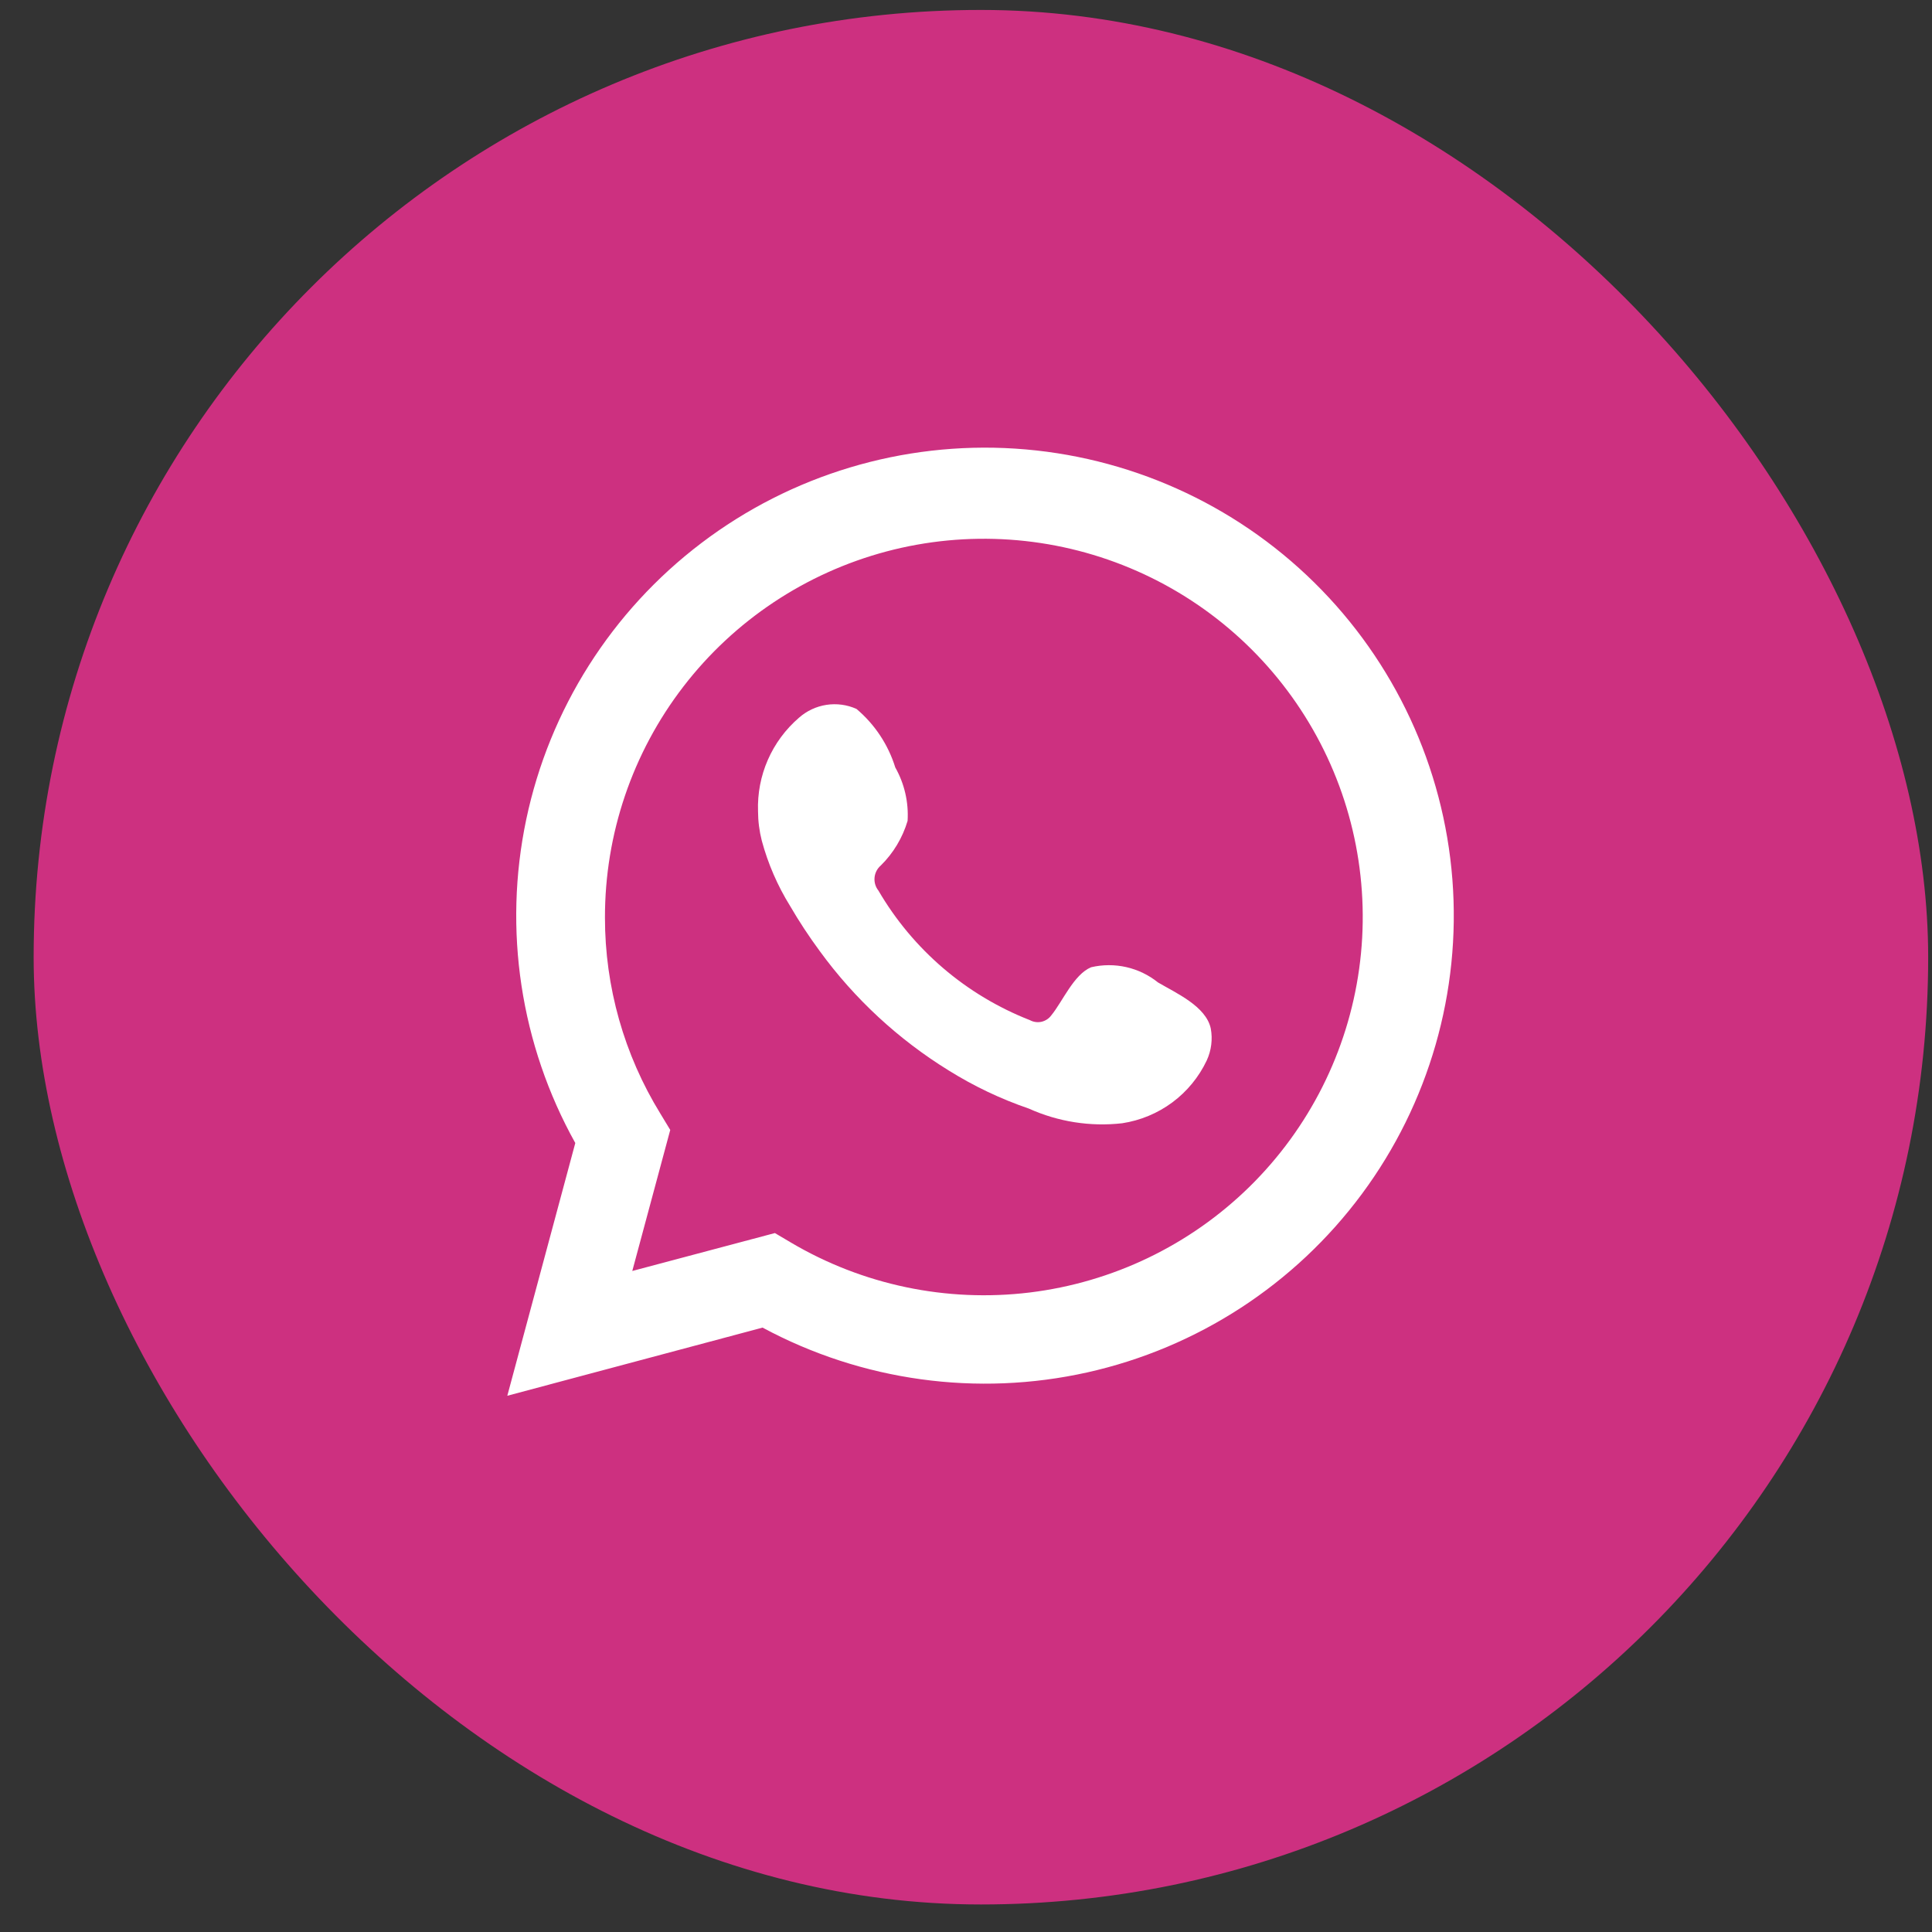
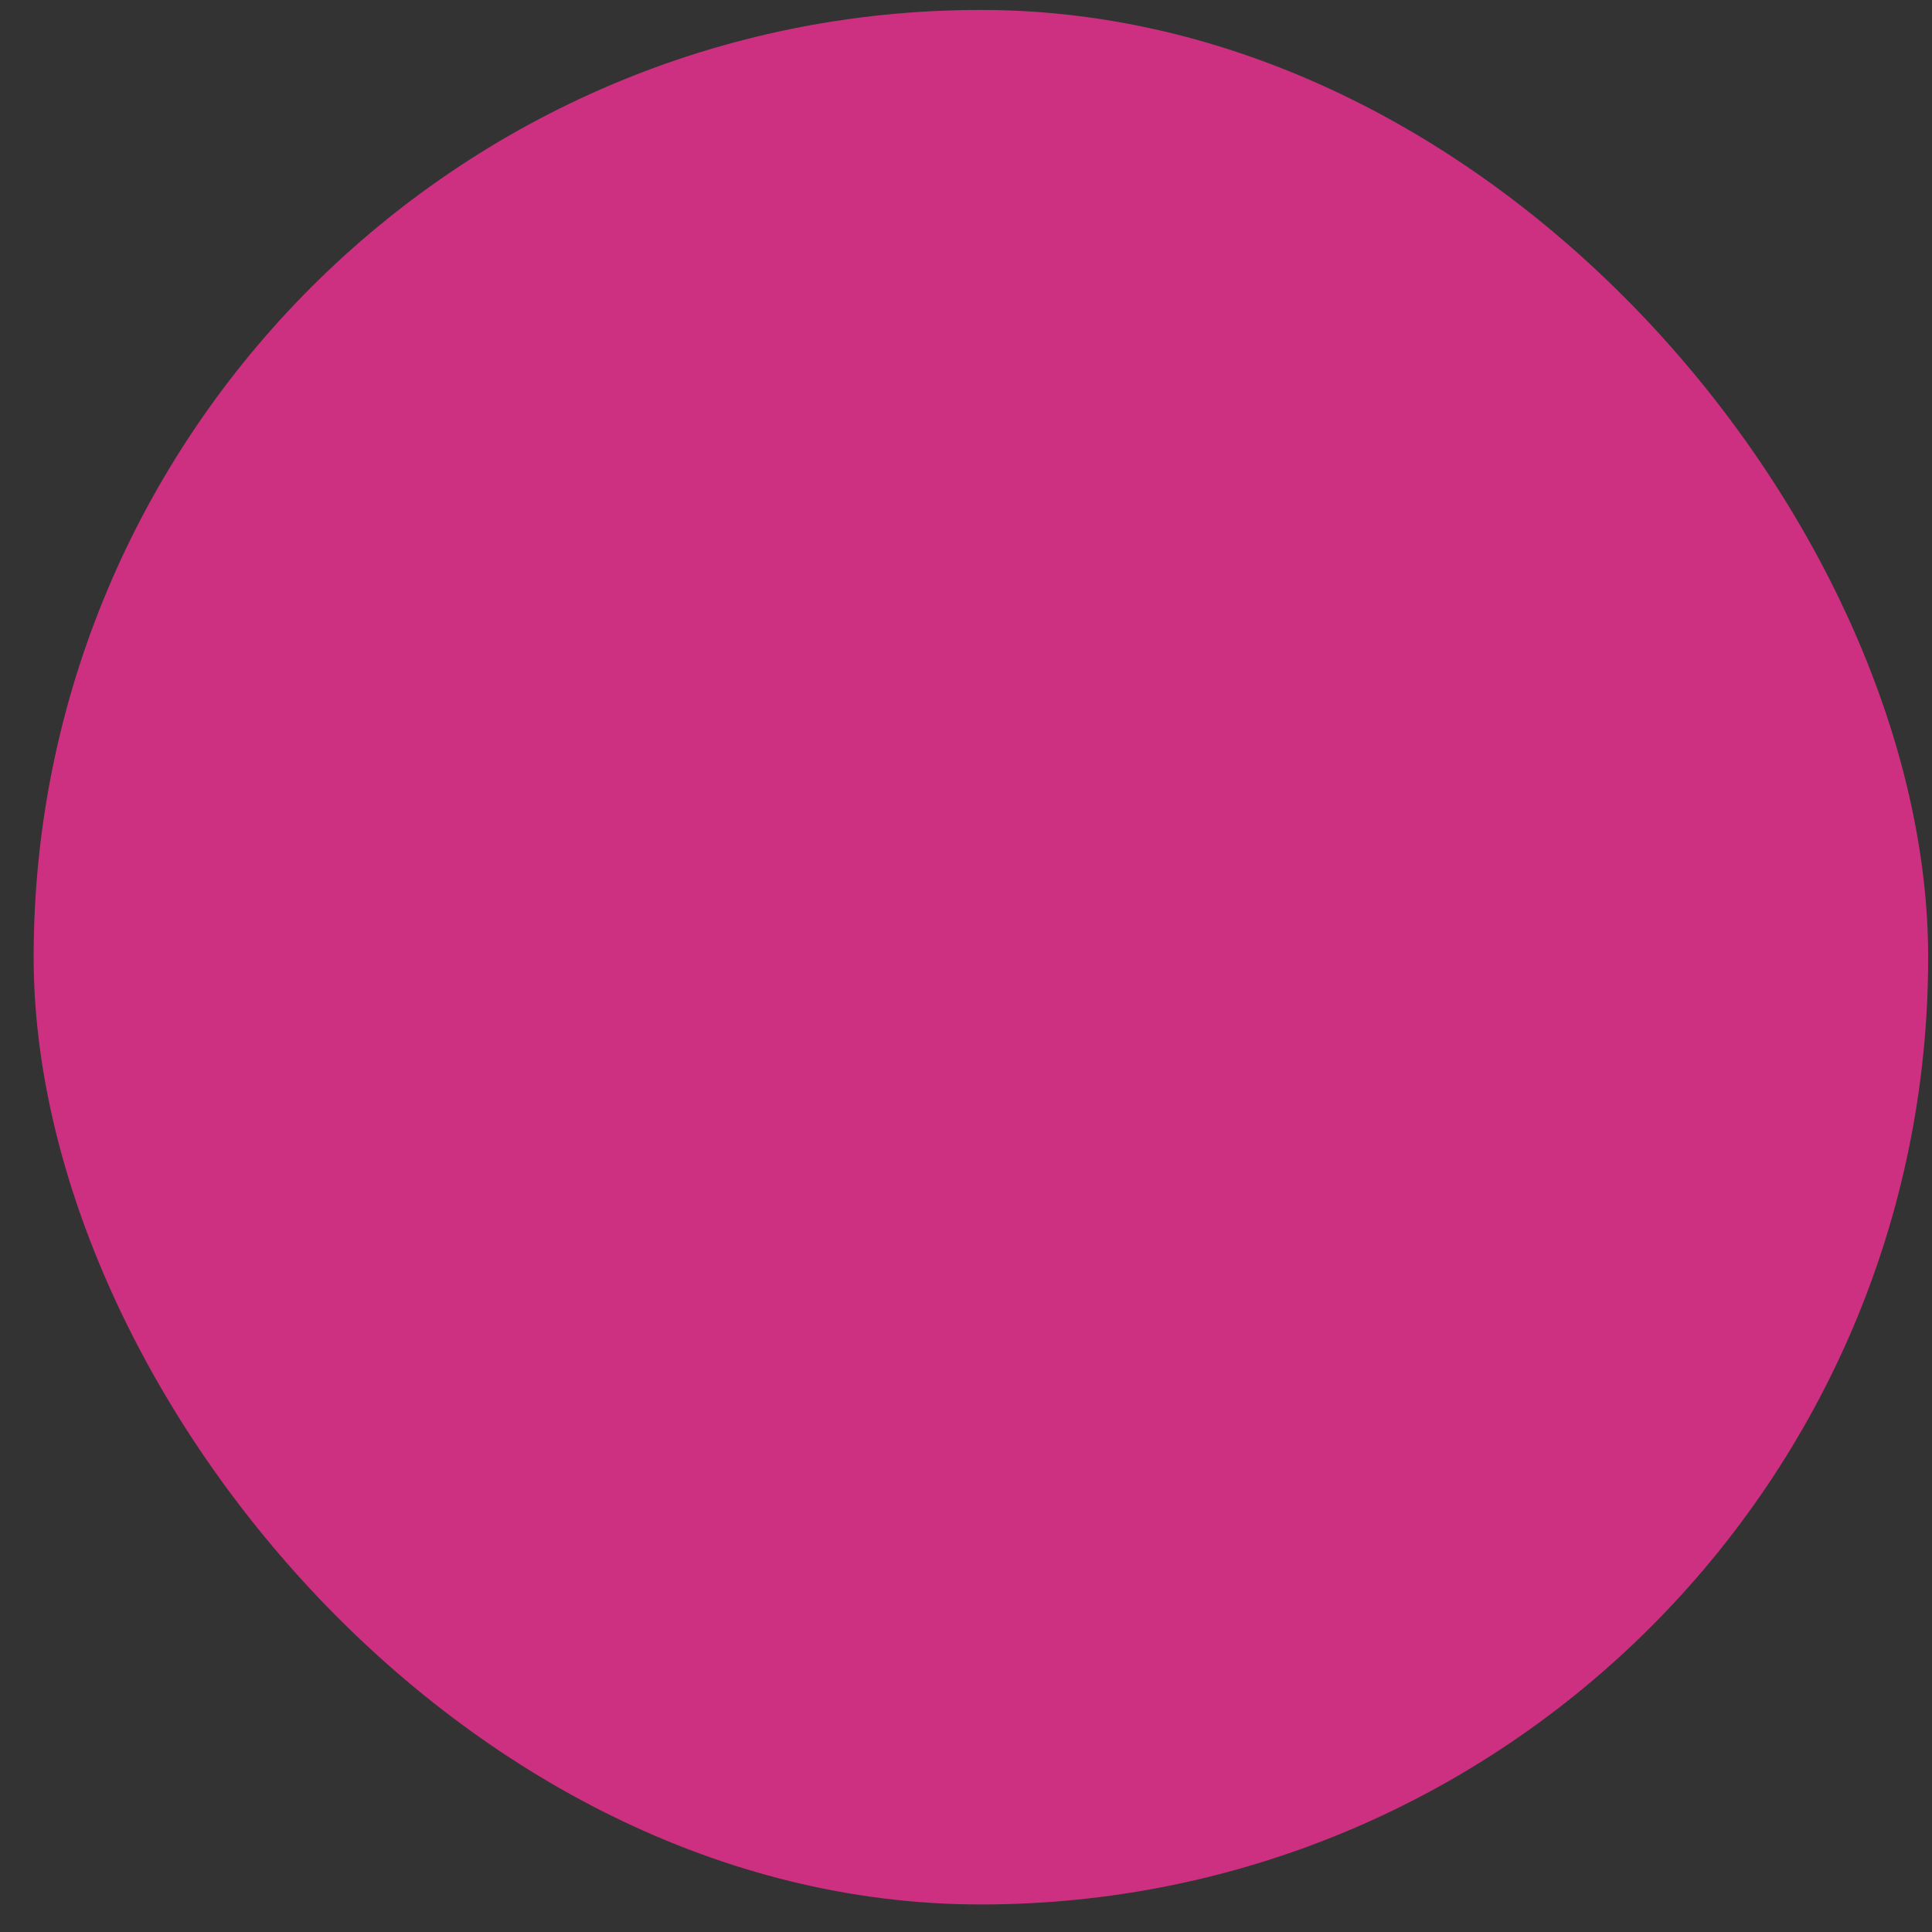
<svg xmlns="http://www.w3.org/2000/svg" width="48" height="48" viewBox="0 0 48 48" fill="none">
  <rect x="0" y="0" width="48" height="48" fill="#333333" stroke="none" />
  <rect x="0.836" y="0.247" width="47.069" height="47.069" rx="23.534" fill="#CD3080" />
-   <path d="M12.604 34.677L14.293 28.398C12.931 25.953 12.498 23.099 13.074 20.36C13.65 17.622 15.196 15.182 17.428 13.49C19.66 11.797 22.428 10.965 25.225 11.146C28.022 11.327 30.66 12.508 32.654 14.474C34.649 16.44 35.867 19.058 36.084 21.848C36.301 24.637 35.504 27.412 33.837 29.662C32.171 31.912 29.748 33.486 27.013 34.097C24.277 34.707 21.413 34.312 18.946 32.984L12.604 34.677ZM19.252 30.635L19.644 30.867C21.431 31.925 23.518 32.362 25.581 32.112C27.643 31.861 29.564 30.937 31.045 29.483C32.526 28.028 33.483 26.126 33.768 24.071C34.053 22.017 33.649 19.926 32.619 18.125C31.589 16.324 29.992 14.913 28.075 14.113C26.159 13.313 24.031 13.168 22.023 13.701C20.016 14.235 18.241 15.416 16.976 17.061C15.711 18.706 15.027 20.723 15.03 22.797C15.029 24.517 15.505 26.203 16.407 27.668L16.652 28.073L15.709 31.577L19.252 30.635Z" fill="white" />
-   <path fill-rule="evenodd" clip-rule="evenodd" d="M28.771 24.409C28.541 24.224 28.272 24.094 27.984 24.028C27.696 23.963 27.397 23.963 27.109 24.031C26.677 24.21 26.398 24.887 26.119 25.226C26.06 25.307 25.973 25.363 25.875 25.386C25.778 25.407 25.675 25.393 25.587 25.345C24.005 24.726 22.679 23.592 21.824 22.126C21.751 22.035 21.717 21.919 21.728 21.802C21.739 21.686 21.795 21.578 21.884 21.502C22.196 21.195 22.424 20.813 22.549 20.394C22.577 19.931 22.471 19.471 22.243 19.067C22.067 18.5 21.733 17.996 21.279 17.613C21.045 17.508 20.786 17.473 20.532 17.512C20.279 17.551 20.042 17.662 19.85 17.832C19.517 18.119 19.253 18.476 19.077 18.878C18.901 19.28 18.818 19.716 18.833 20.155C18.834 20.401 18.865 20.646 18.926 20.885C19.08 21.458 19.318 22.006 19.631 22.511C19.856 22.898 20.103 23.272 20.369 23.633C21.232 24.817 22.318 25.822 23.566 26.593C24.192 26.984 24.861 27.303 25.56 27.542C26.287 27.87 27.088 27.997 27.88 27.907C28.332 27.838 28.759 27.661 29.126 27.389C29.492 27.117 29.786 26.759 29.981 26.347C30.096 26.098 30.131 25.82 30.081 25.551C29.961 25 29.223 24.675 28.771 24.409Z" fill="white" />
</svg>